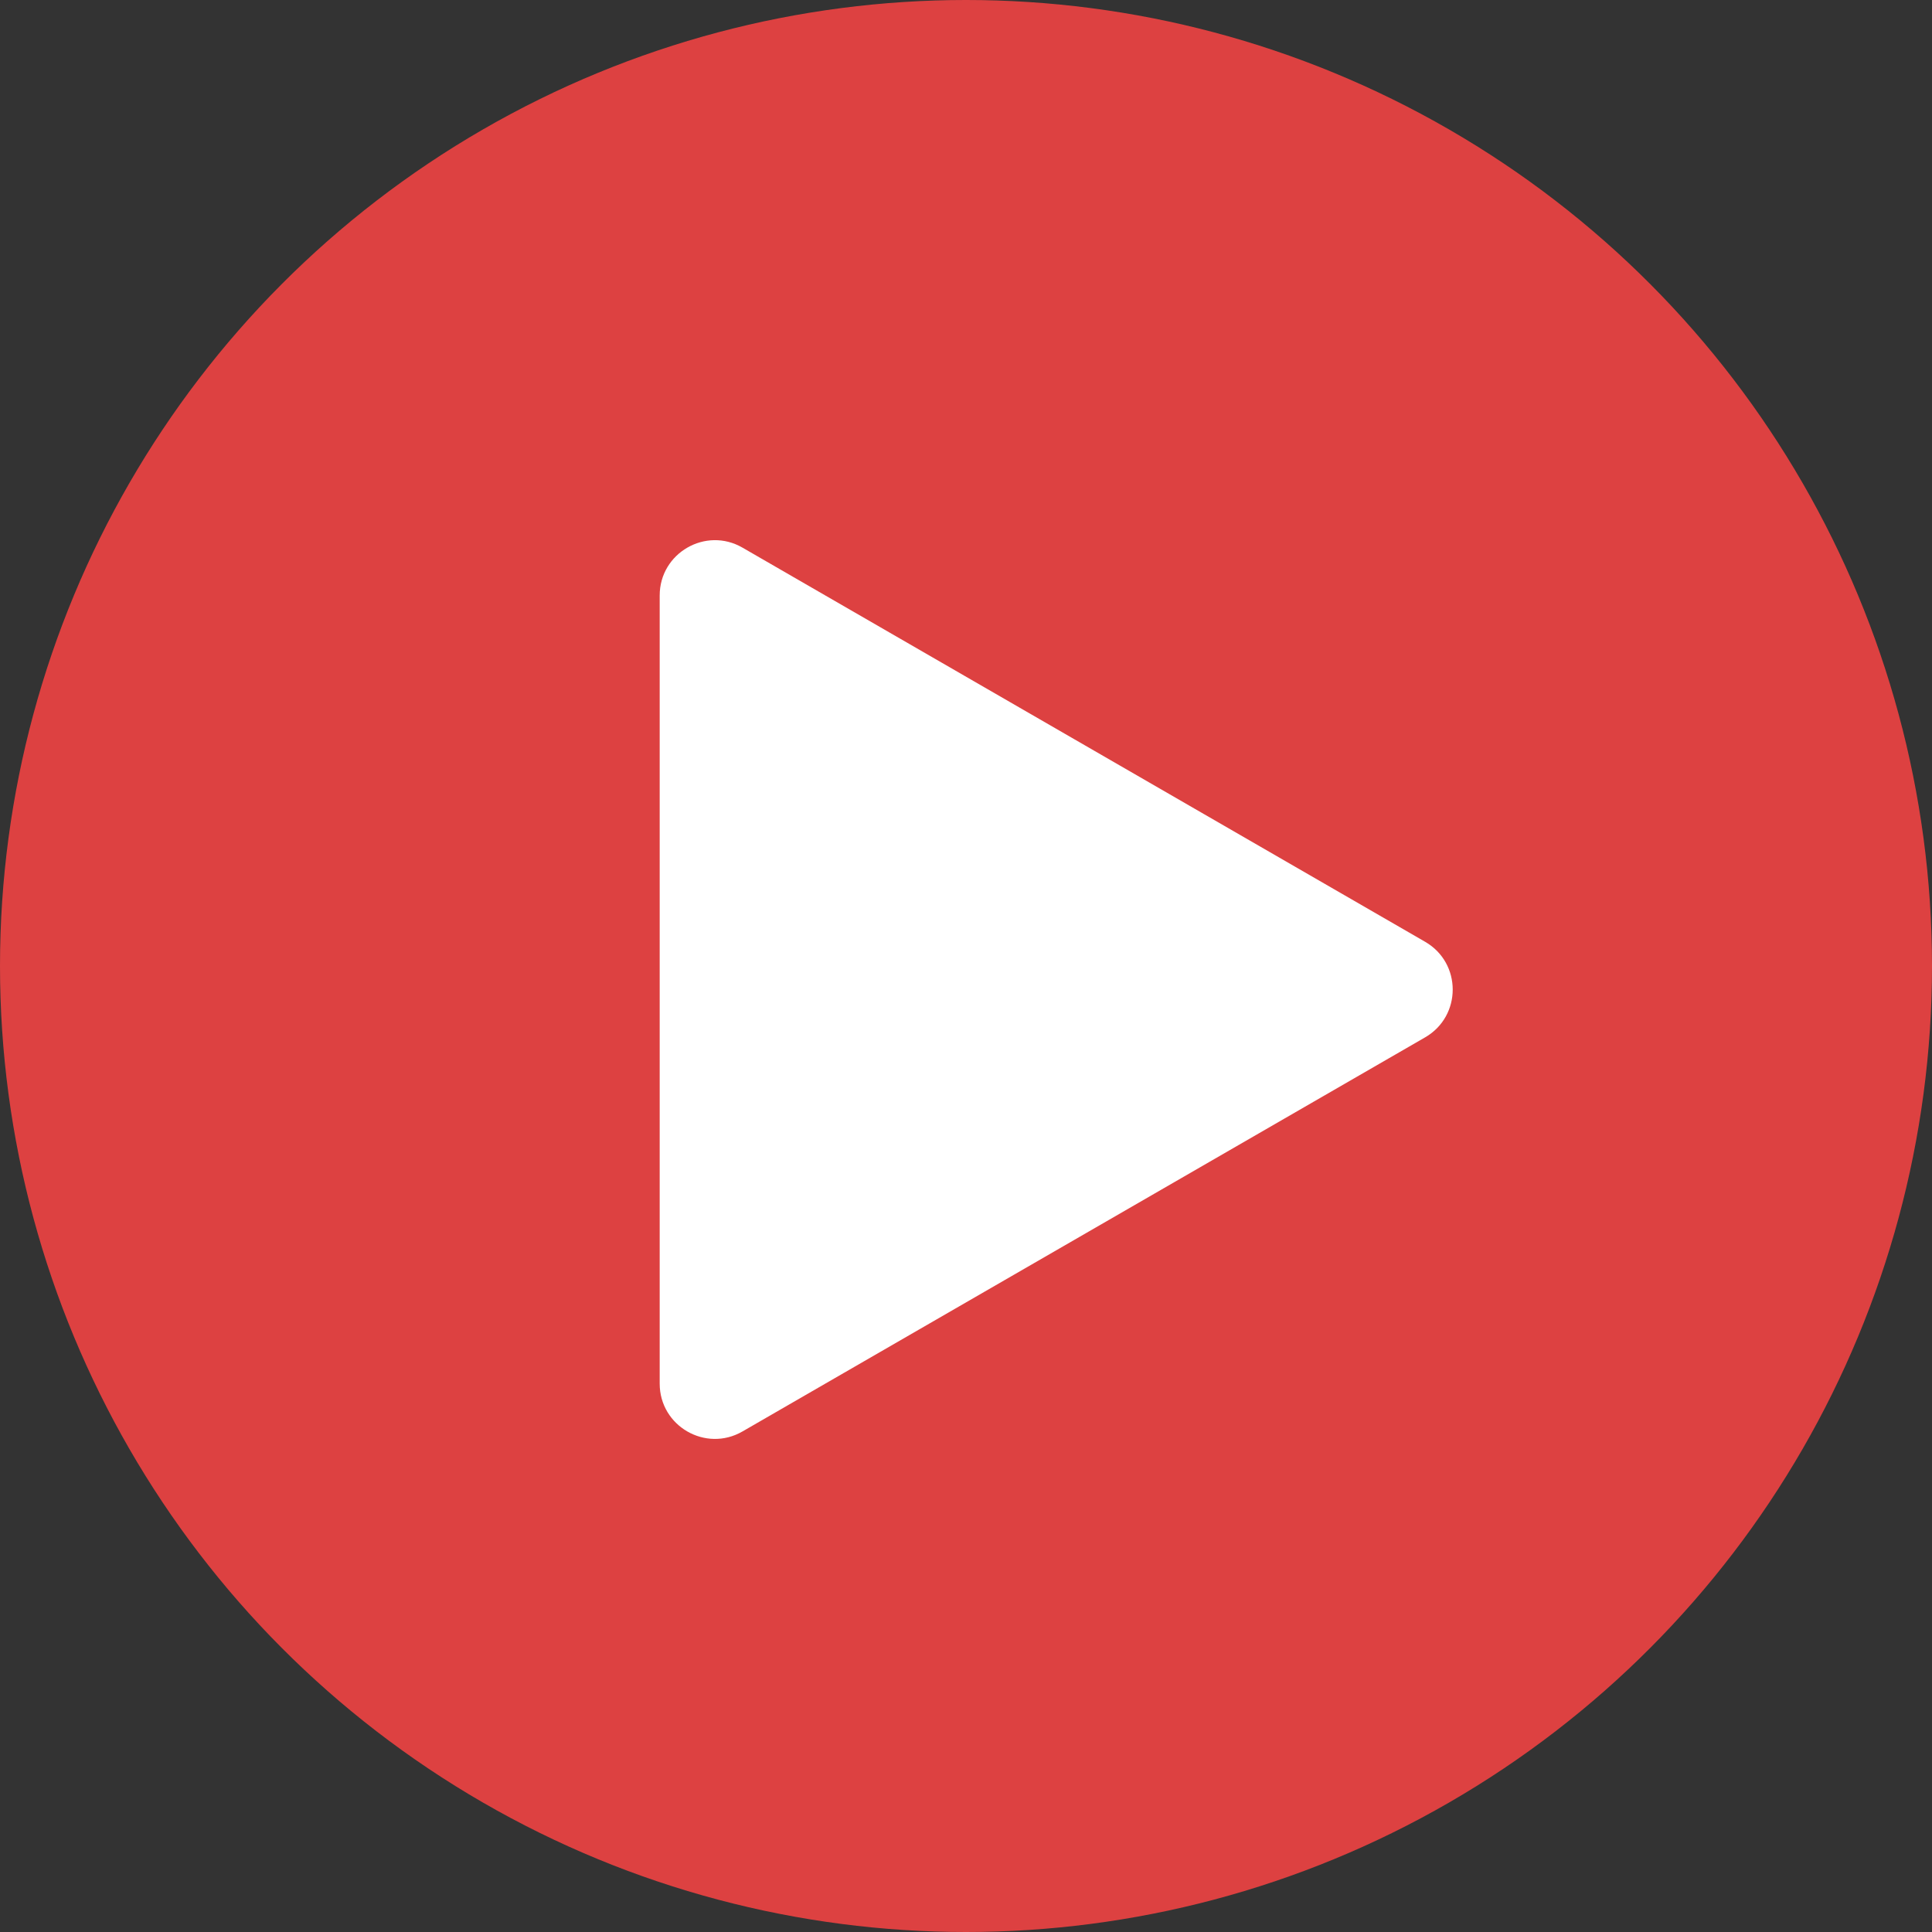
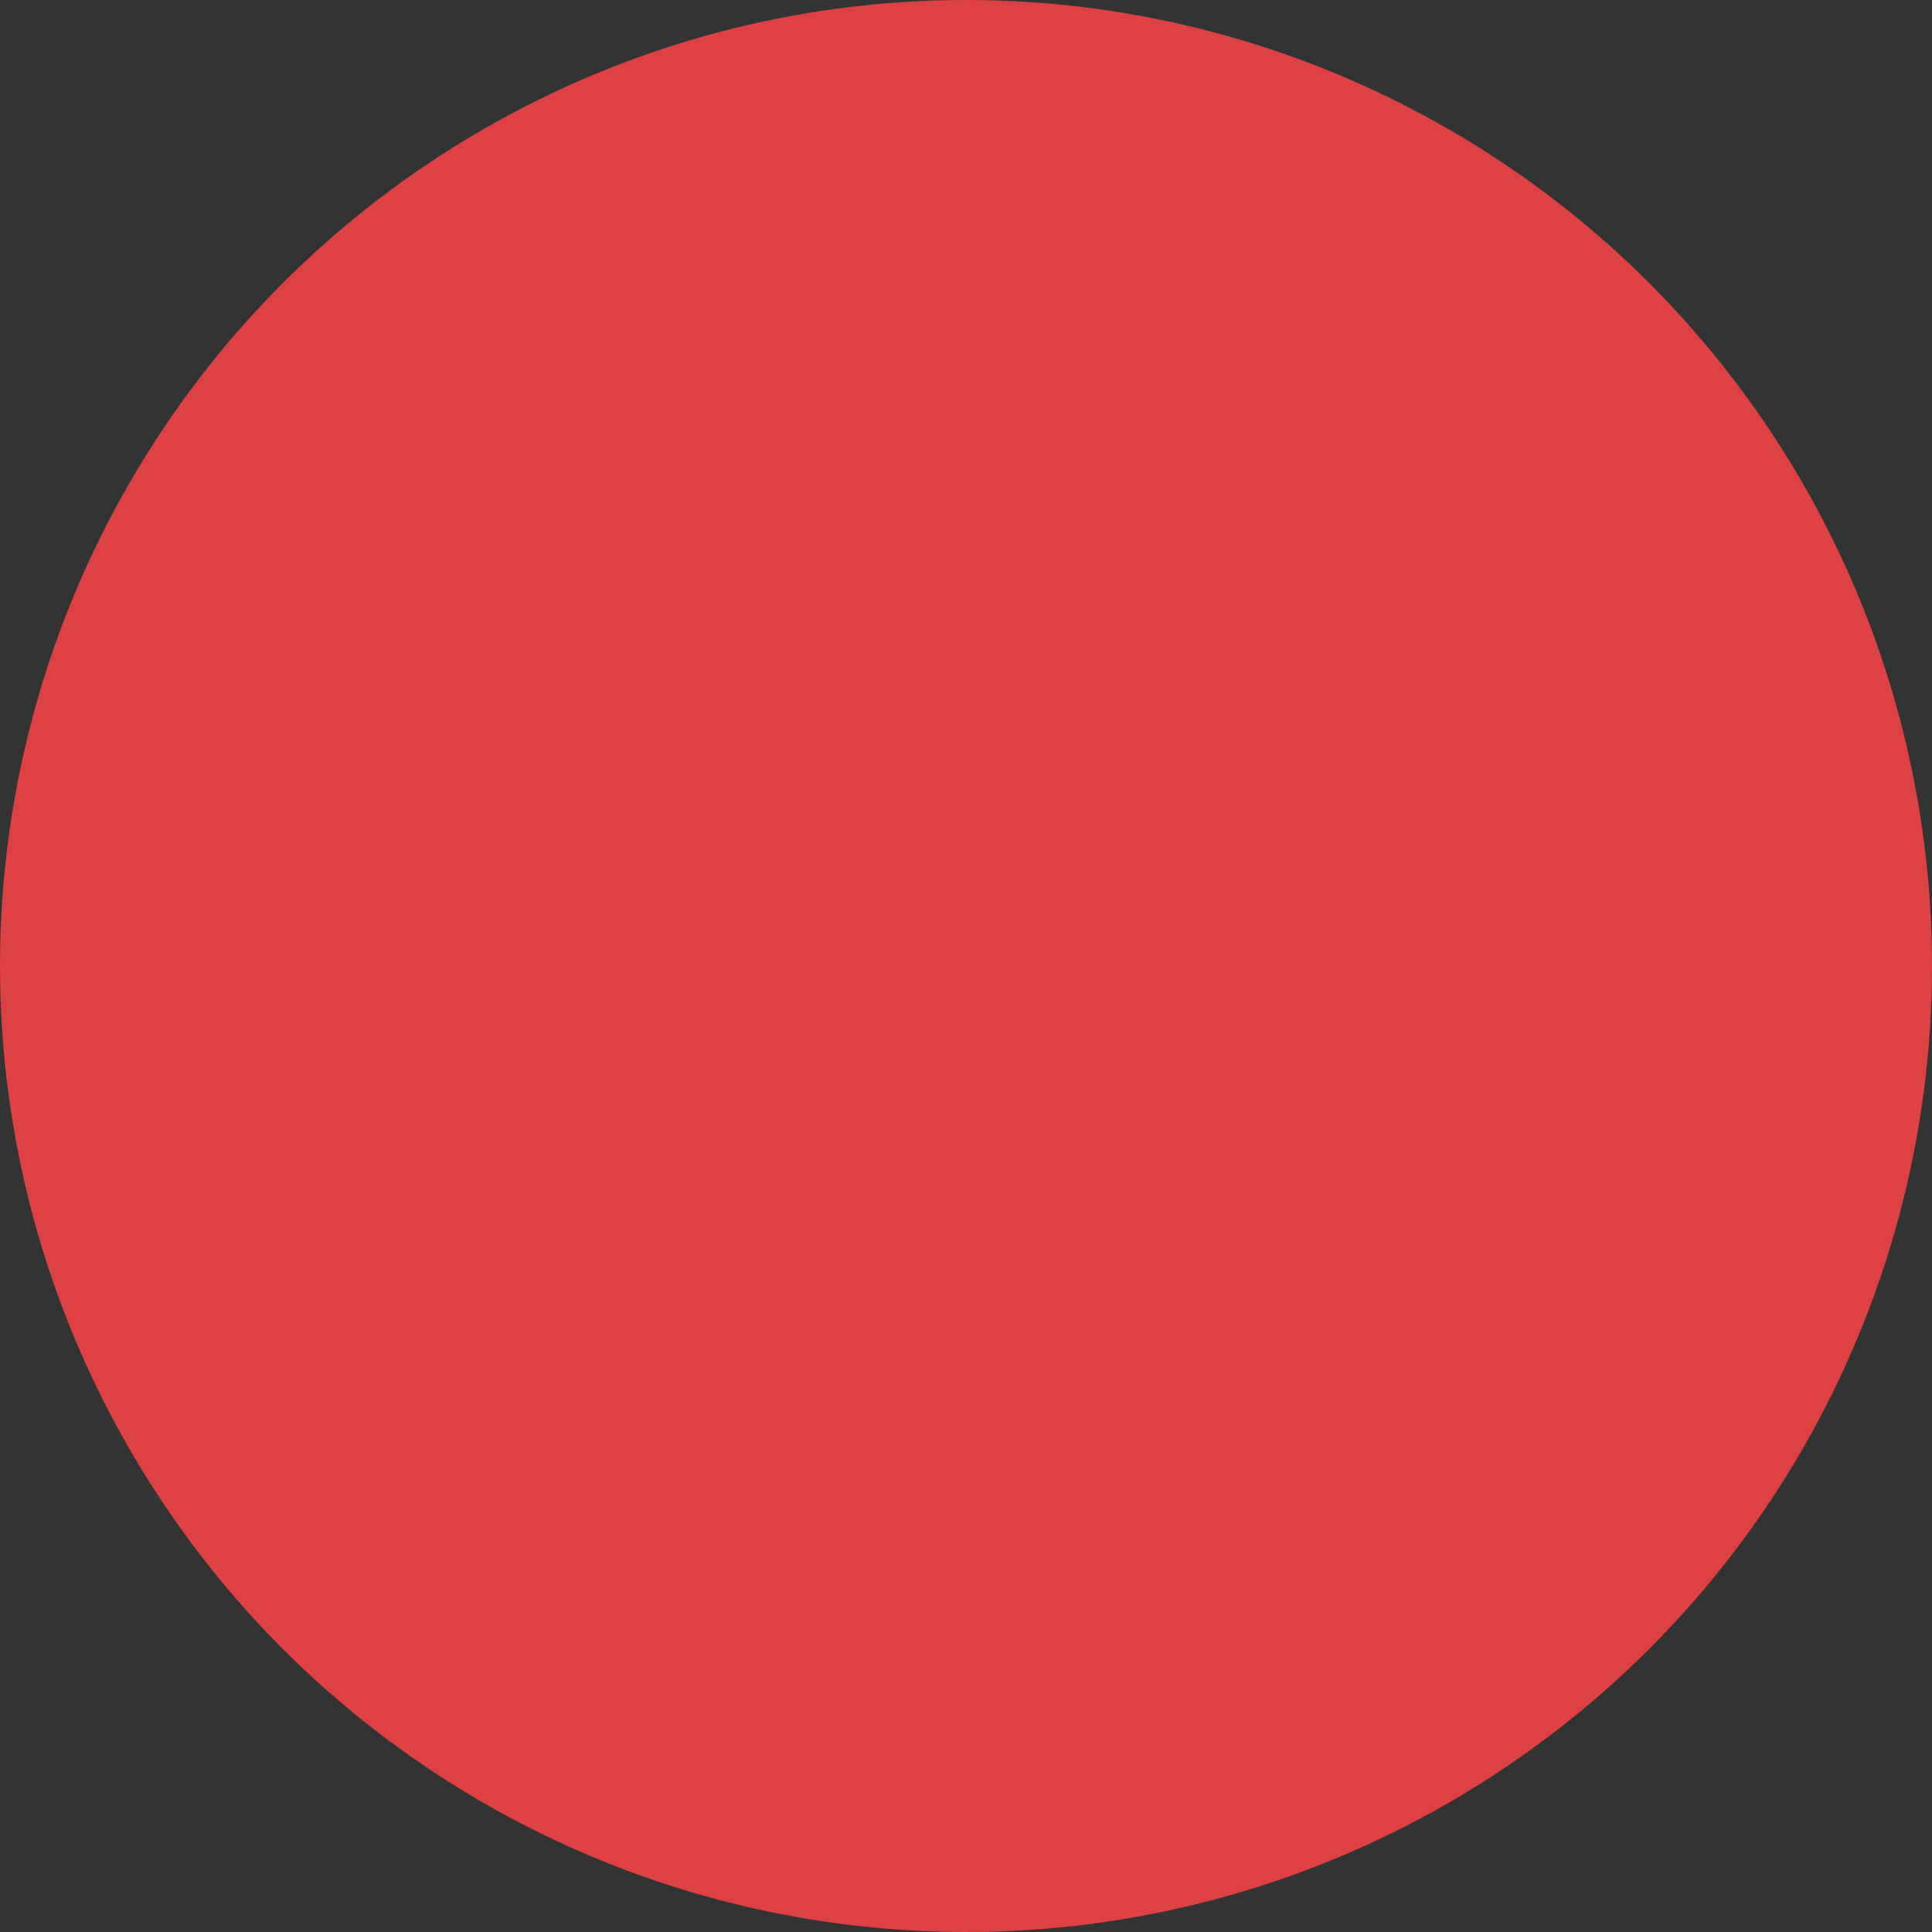
<svg xmlns="http://www.w3.org/2000/svg" width="35" height="35" viewBox="0 0 35 35" fill="none">
  <rect x="0" y="0" width="35" height="35" fill="#333333" stroke="none" />
  <circle cx="17.5" cy="17.5" r="17.5" transform="matrix(1 0 0 -1 0 35)" fill="#DD4141" />
-   <path d="M25.817 18.793C26.484 18.408 26.484 17.446 25.817 17.061L13.451 9.921C12.785 9.536 11.951 10.018 11.951 10.787L11.951 25.066C11.951 25.836 12.785 26.317 13.451 25.932L25.817 18.793Z" fill="white" />
</svg>